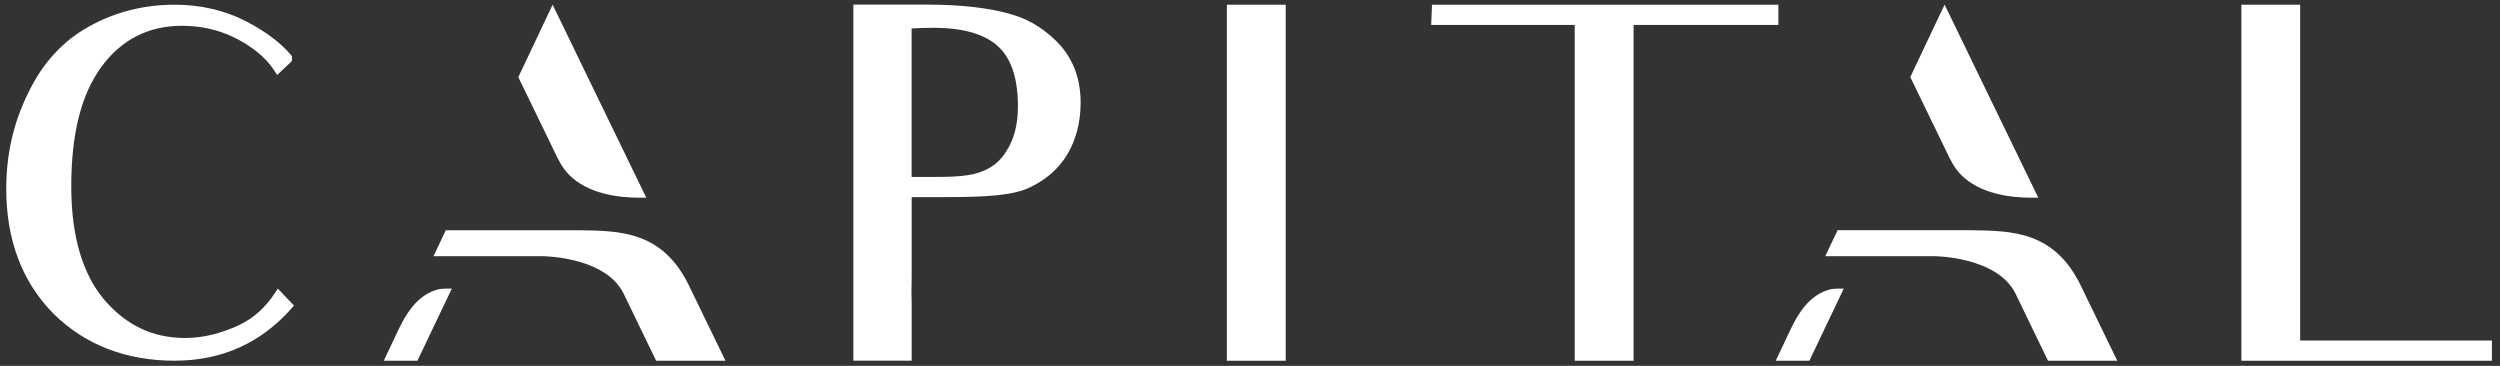
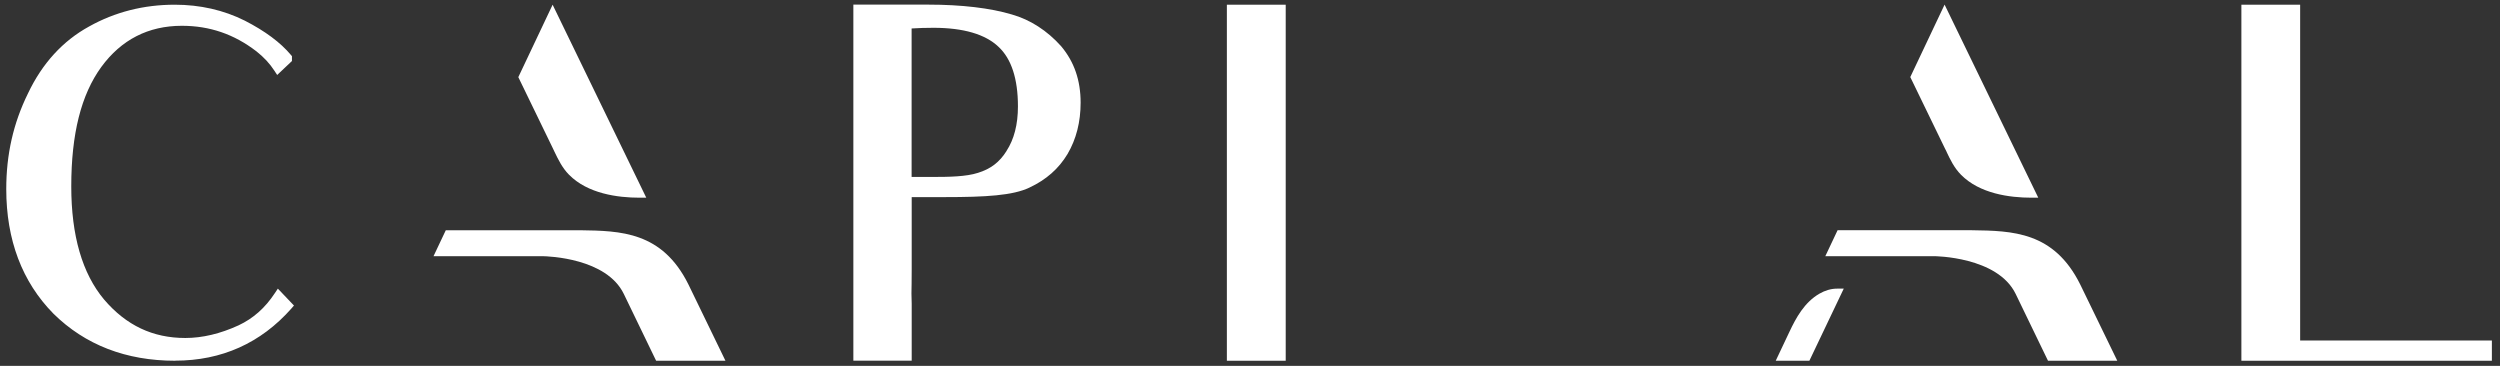
<svg xmlns="http://www.w3.org/2000/svg" width="205" height="30" viewBox="0 0 205 30" fill="none">
  <rect x="0" y="0" width="205" height="30" fill="#333333" stroke="none" />
  <path d="M14.365 29.581C10.341 29.581 6.98 28.285 4.38 25.719C1.813 23.112 0.513 19.676 0.513 15.498C0.513 12.658 1.094 10.1 2.292 7.664C3.463 5.195 5.153 3.35 7.309 2.17C9.431 0.983 11.792 0.386 14.324 0.386C16.405 0.386 18.335 0.825 20.067 1.69C21.73 2.54 23.003 3.487 23.858 4.509L23.94 4.605V5.003L22.729 6.148L22.496 5.792C22.127 5.222 21.634 4.687 21.032 4.214C19.197 2.801 17.192 2.115 14.913 2.115C12.162 2.115 9.944 3.254 8.308 5.49C6.652 7.767 5.844 10.971 5.844 15.292C5.844 19.319 6.748 22.433 8.534 24.56C10.348 26.686 12.531 27.715 15.194 27.715C16.596 27.715 18.068 27.365 19.56 26.679C20.771 26.11 21.743 25.246 22.537 24.038L22.784 23.668L24.105 25.054L23.892 25.301C21.387 28.134 18.177 29.574 14.365 29.574V29.581Z" fill="white" />
  <path d="M87.023 3.795H87.017C85.874 2.513 84.477 1.614 82.978 1.189C81.22 0.66 78.845 0.379 76.107 0.379H69.975V29.574H74.759V24.902V24.889C74.731 24.299 74.738 23.832 74.752 23.249C74.752 22.92 74.759 22.55 74.759 22.097V16.163H77.455C80.836 16.163 83.061 16.033 84.416 15.381C85.791 14.736 86.811 13.838 87.537 12.63C88.255 11.409 88.611 9.996 88.611 8.419C88.611 6.594 88.091 5.078 87.023 3.802V3.795ZM82.534 12.384C81.959 13.303 81.233 13.852 80.193 14.174C79.214 14.489 77.832 14.51 76.381 14.51H74.752V2.334C75.299 2.3 75.895 2.279 76.538 2.279C79.002 2.279 80.802 2.807 81.883 3.843C82.938 4.824 83.471 6.471 83.471 8.727C83.471 10.202 83.156 11.423 82.534 12.377V12.384Z" fill="white" />
  <path d="M105.428 0.386H100.603V29.581H105.428V0.386Z" fill="white" />
-   <path d="M133.954 29.581H129.128V2.046H117.356L117.425 0.386H145.828V2.046H133.954V29.581Z" fill="white" />
  <path d="M204.333 29.581H183.794V0.386H188.612V27.921H204.333V29.581Z" fill="white" />
-   <path d="M34.228 29.581H31.47L32.599 27.194C33.133 26.069 33.81 24.8 35.056 24.079C35.515 23.812 36.014 23.668 36.5 23.668H37.048L34.228 29.581Z" fill="white" />
  <path d="M52.987 16.211H52.44C50.647 16.211 48.19 15.882 46.656 14.325C46.102 13.762 45.78 13.09 45.465 12.438C45.424 12.342 45.377 12.253 45.335 12.164L42.502 6.326L45.315 0.386L52.994 16.211H52.987Z" fill="white" />
  <path d="M59.483 29.581H53.802L53.782 29.54L51.154 24.107C49.737 21.171 44.994 21.013 44.46 21.006H44.446H35.549L36.555 18.88H47.115C47.191 18.88 47.266 18.88 47.348 18.88H47.574C50.88 18.928 54.295 18.983 56.451 23.325L59.49 29.588L59.483 29.581Z" fill="white" />
  <path d="M148.369 29.581H145.61L146.74 27.193C147.274 26.068 147.951 24.799 149.197 24.079C149.662 23.811 150.155 23.668 150.641 23.668H151.188L148.369 29.581Z" fill="white" />
  <path d="M167.128 16.211H166.58C164.787 16.211 162.33 15.882 160.797 14.325C160.243 13.762 159.921 13.09 159.613 12.438V12.425C159.565 12.335 159.524 12.246 159.476 12.157L156.643 6.319L159.456 0.379L167.135 16.204L167.128 16.211Z" fill="white" />
  <path d="M173.617 29.581H167.936L165.287 24.107C163.802 21.033 158.635 21.006 158.58 21.006H149.676L150.682 18.879H161.242C161.318 18.879 161.393 18.879 161.475 18.879H161.701C165.007 18.927 168.422 18.982 170.578 23.325L173.617 29.581Z" fill="white" />
</svg>